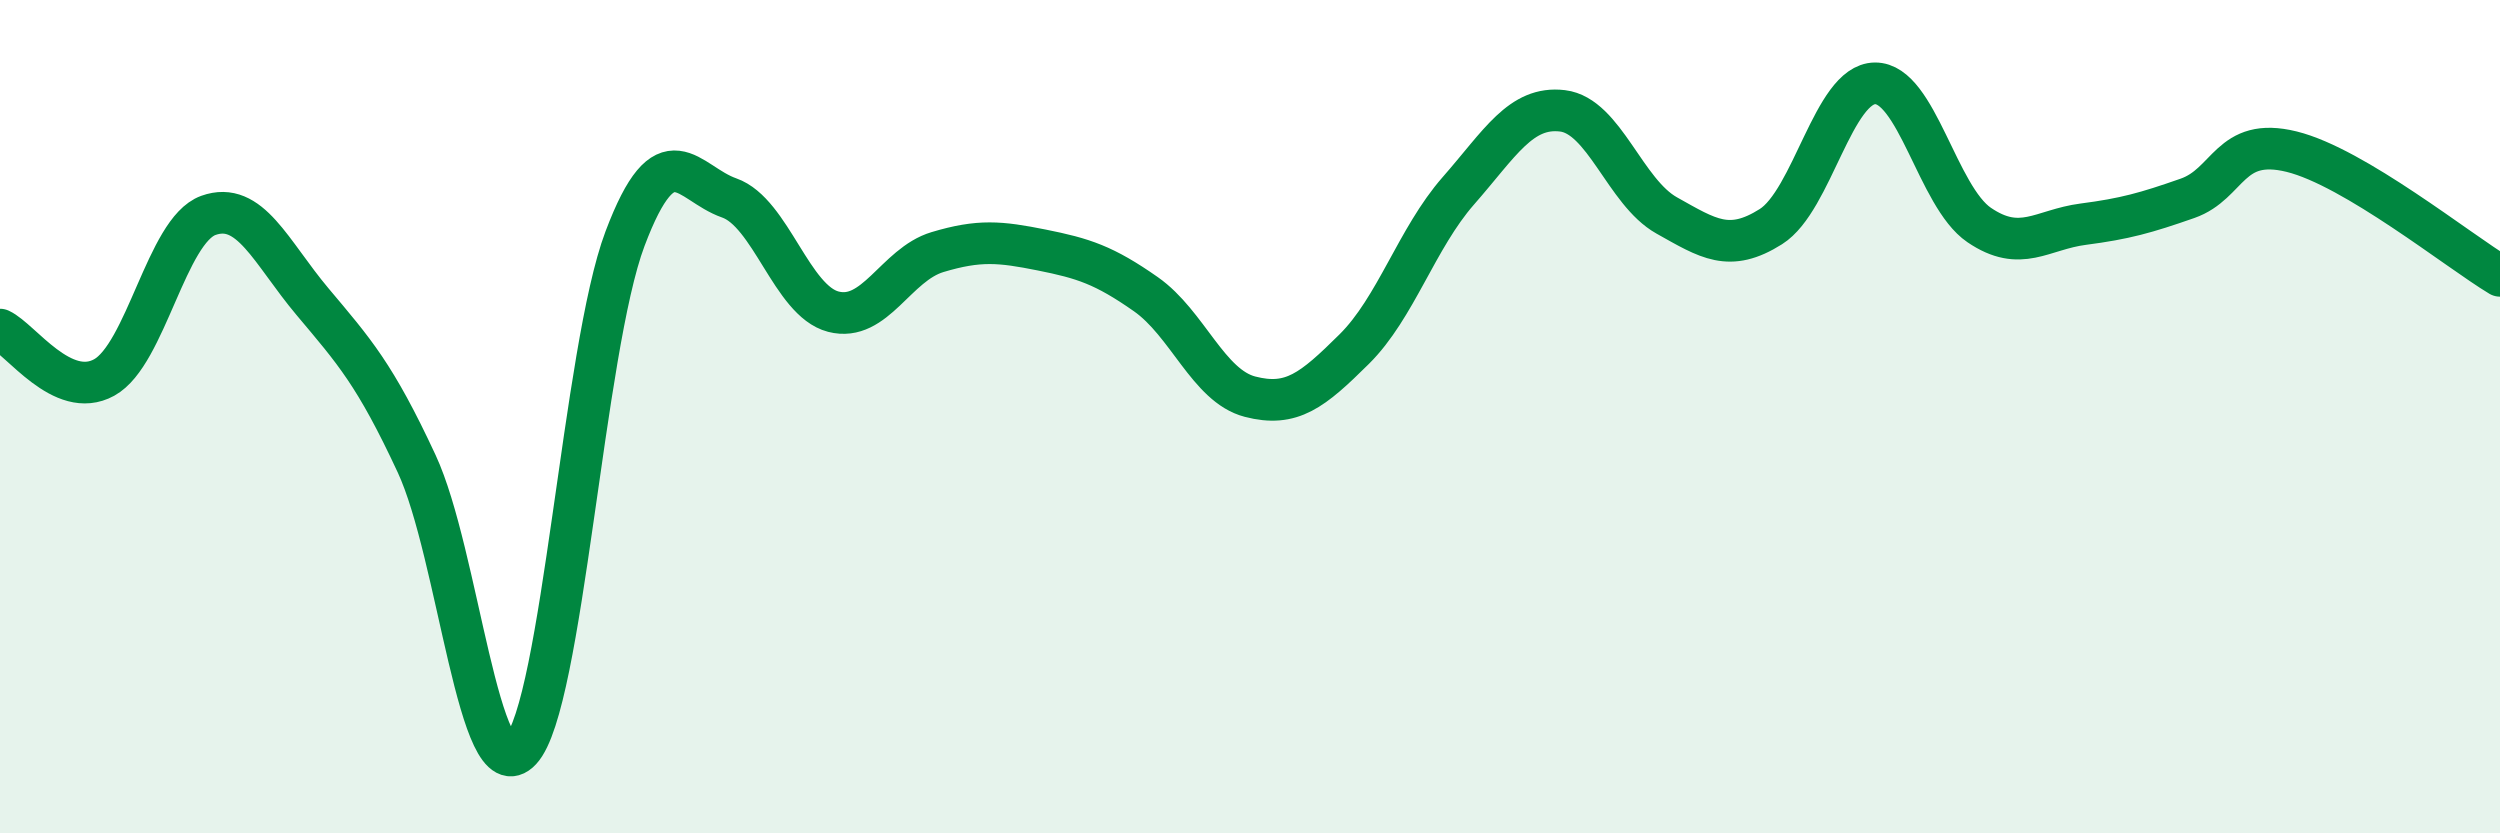
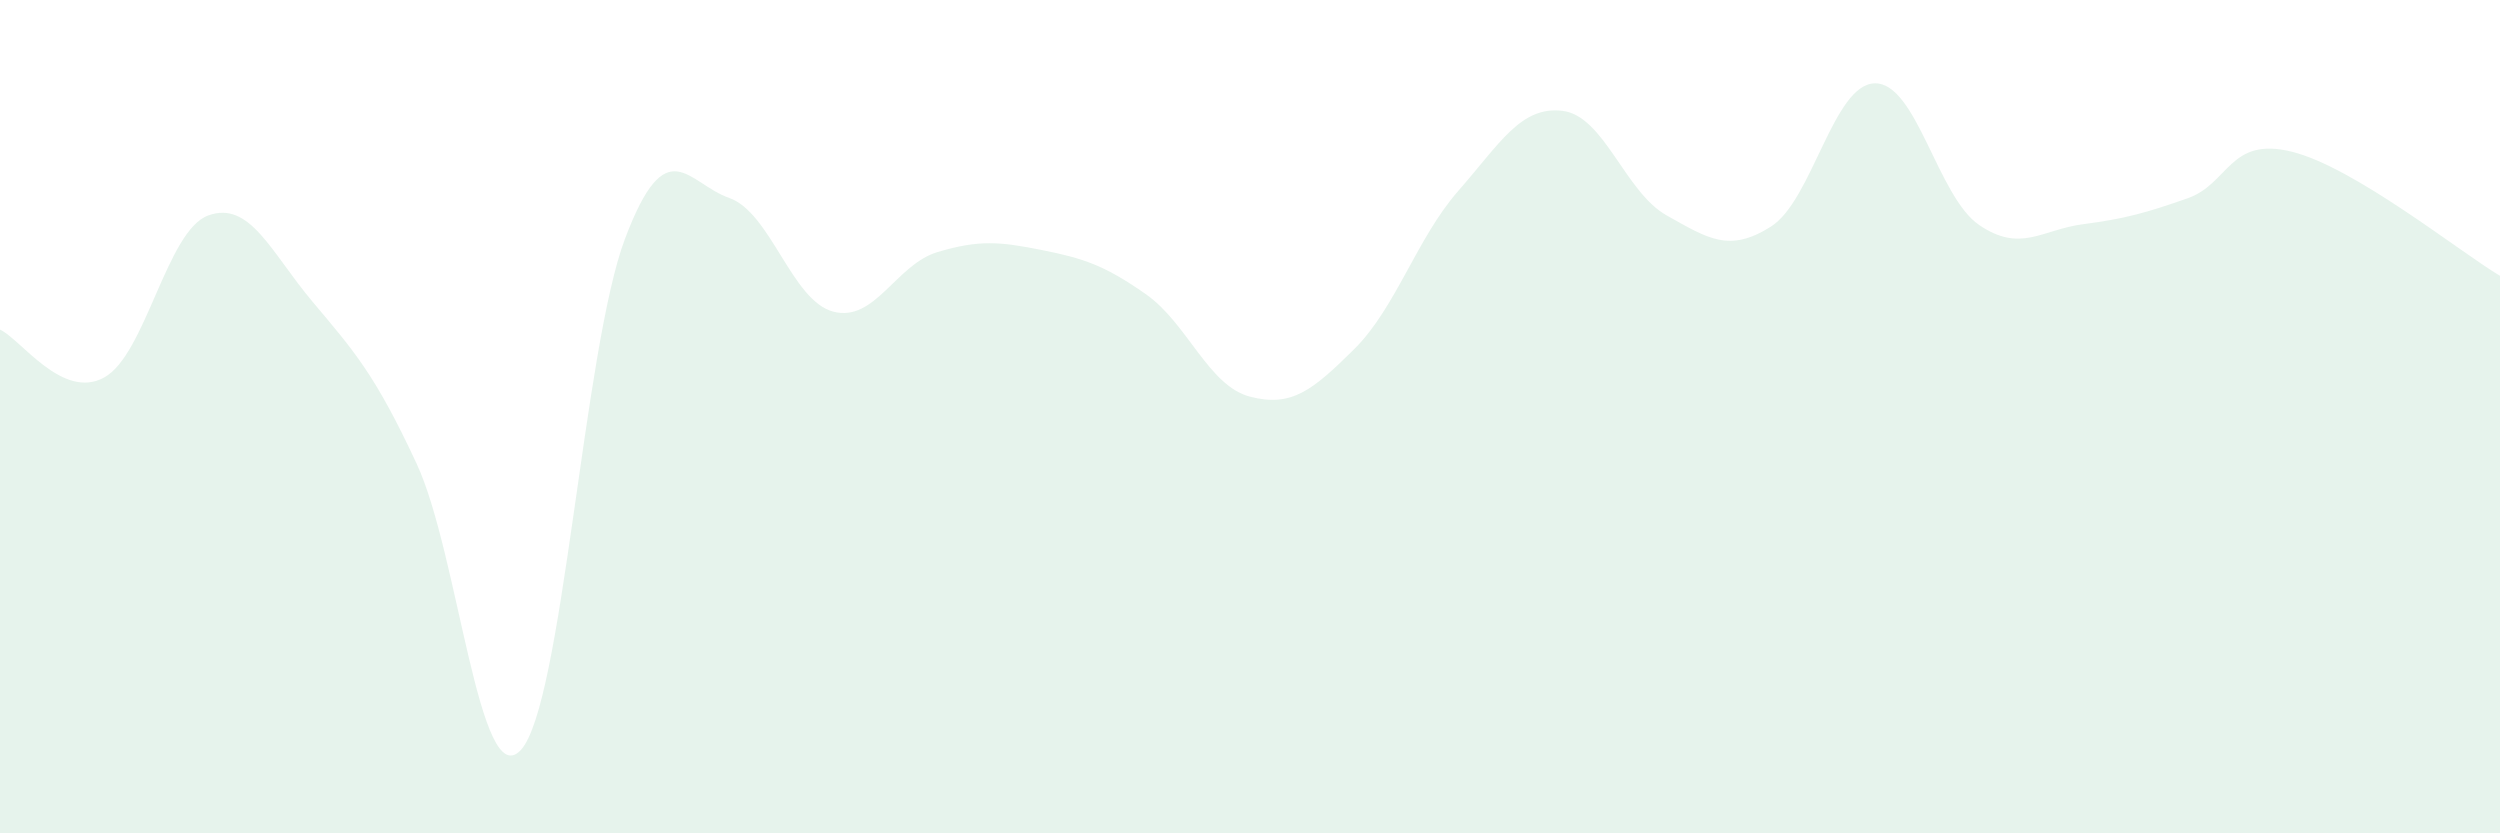
<svg xmlns="http://www.w3.org/2000/svg" width="60" height="20" viewBox="0 0 60 20">
  <path d="M 0,7.91 C 0.5,8.14 1.5,9.61 2.5,9.06 C 3.5,8.51 4,5.53 5,5.17 C 6,4.81 6.5,6.05 7.5,7.24 C 8.5,8.43 9,8.98 10,11.13 C 11,13.28 11.5,19.08 12.5,18 C 13.5,16.92 14,8.38 15,5.73 C 16,3.08 16.5,4.4 17.5,4.75 C 18.5,5.1 19,7.22 20,7.48 C 21,7.74 21.5,6.35 22.5,6.05 C 23.5,5.75 24,5.8 25,6 C 26,6.2 26.5,6.36 27.5,7.06 C 28.5,7.76 29,9.26 30,9.52 C 31,9.78 31.5,9.37 32.5,8.38 C 33.5,7.39 34,5.72 35,4.58 C 36,3.44 36.5,2.54 37.5,2.66 C 38.5,2.78 39,4.61 40,5.17 C 41,5.73 41.5,6.07 42.5,5.44 C 43.5,4.81 44,2.01 45,2 C 46,1.99 46.5,4.72 47.5,5.4 C 48.5,6.08 49,5.51 50,5.38 C 51,5.25 51.5,5.11 52.5,4.76 C 53.5,4.41 53.5,3.27 55,3.64 C 56.5,4.01 59,6.02 60,6.62L60 20L0 20Z" fill="#008740" opacity="0.1" stroke-linecap="round" stroke-linejoin="round" />
-   <path d="M 0,7.91 C 0.5,8.14 1.5,9.61 2.5,9.06 C 3.5,8.51 4,5.53 5,5.17 C 6,4.81 6.5,6.05 7.5,7.24 C 8.5,8.43 9,8.98 10,11.13 C 11,13.28 11.5,19.08 12.5,18 C 13.5,16.92 14,8.38 15,5.73 C 16,3.08 16.5,4.4 17.5,4.75 C 18.5,5.1 19,7.22 20,7.48 C 21,7.74 21.5,6.35 22.5,6.05 C 23.5,5.75 24,5.8 25,6 C 26,6.2 26.5,6.36 27.5,7.06 C 28.5,7.76 29,9.26 30,9.52 C 31,9.78 31.5,9.37 32.5,8.38 C 33.5,7.39 34,5.72 35,4.58 C 36,3.44 36.5,2.54 37.5,2.66 C 38.5,2.78 39,4.61 40,5.17 C 41,5.73 41.5,6.07 42.5,5.44 C 43.5,4.81 44,2.01 45,2 C 46,1.99 46.5,4.72 47.5,5.4 C 48.5,6.08 49,5.51 50,5.38 C 51,5.25 51.5,5.11 52.5,4.76 C 53.5,4.41 53.5,3.27 55,3.64 C 56.5,4.01 59,6.02 60,6.62" stroke="#008740" stroke-width="1" fill="none" stroke-linecap="round" stroke-linejoin="round" />
</svg>